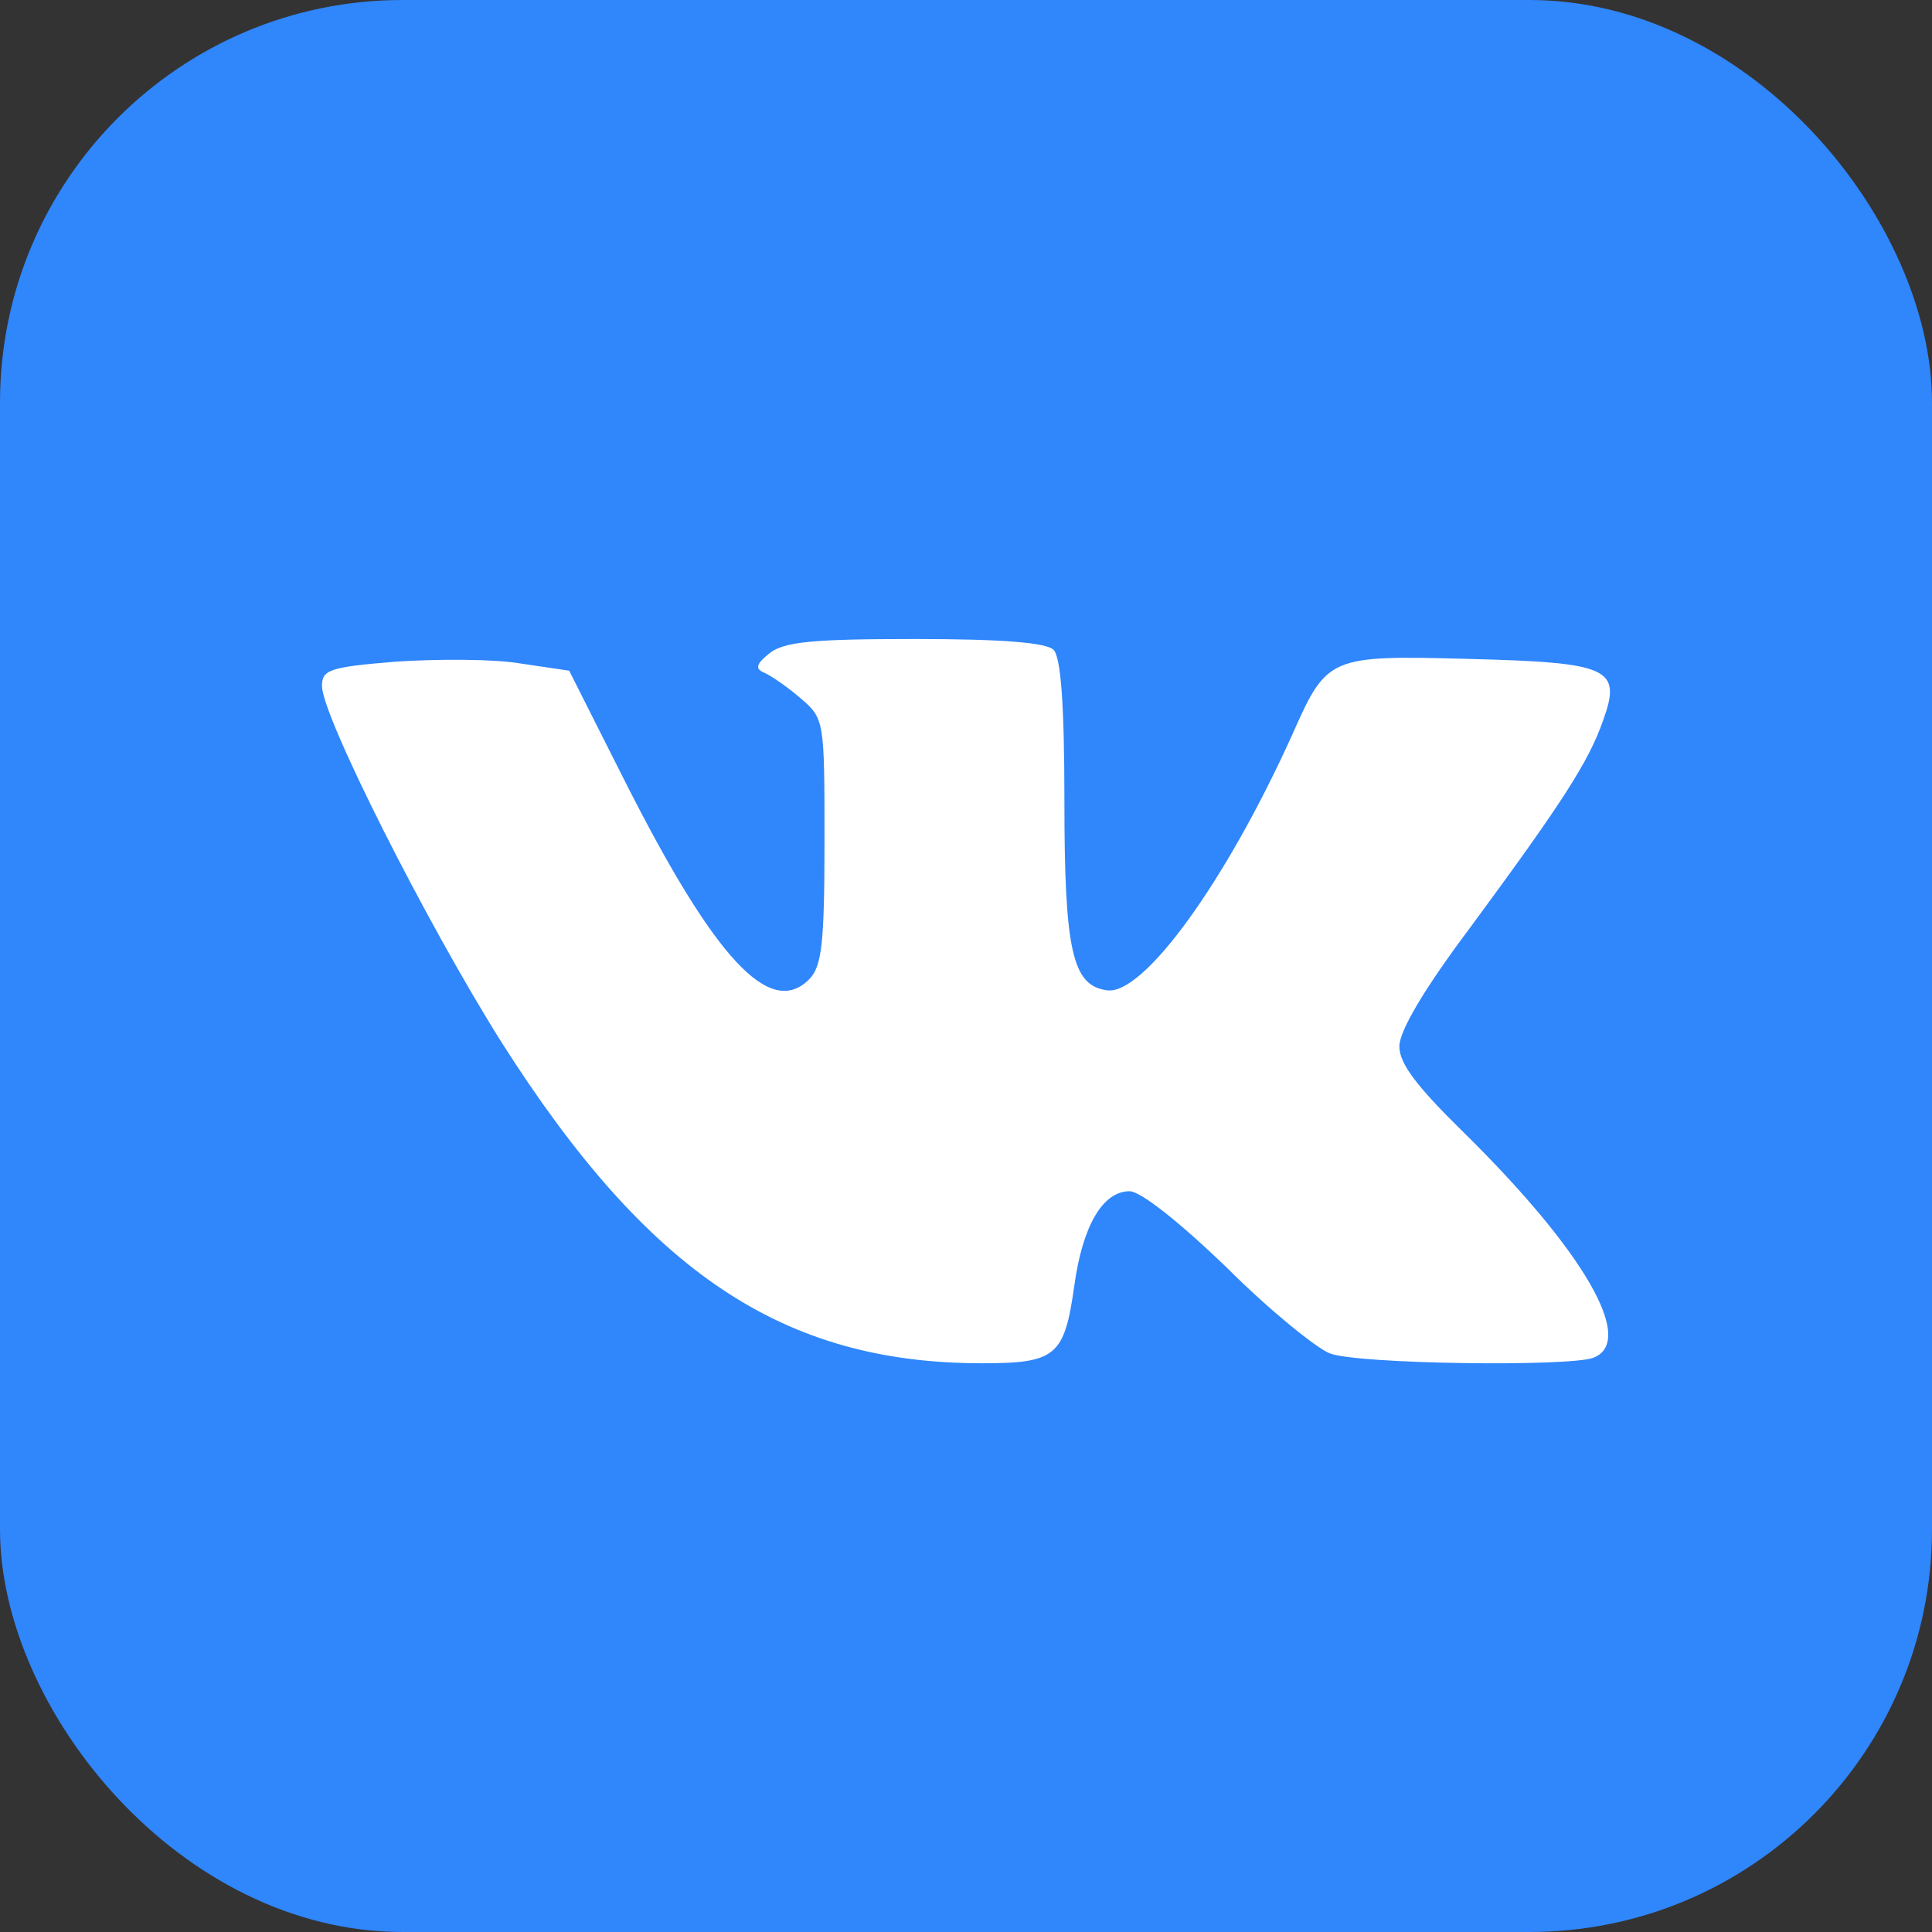
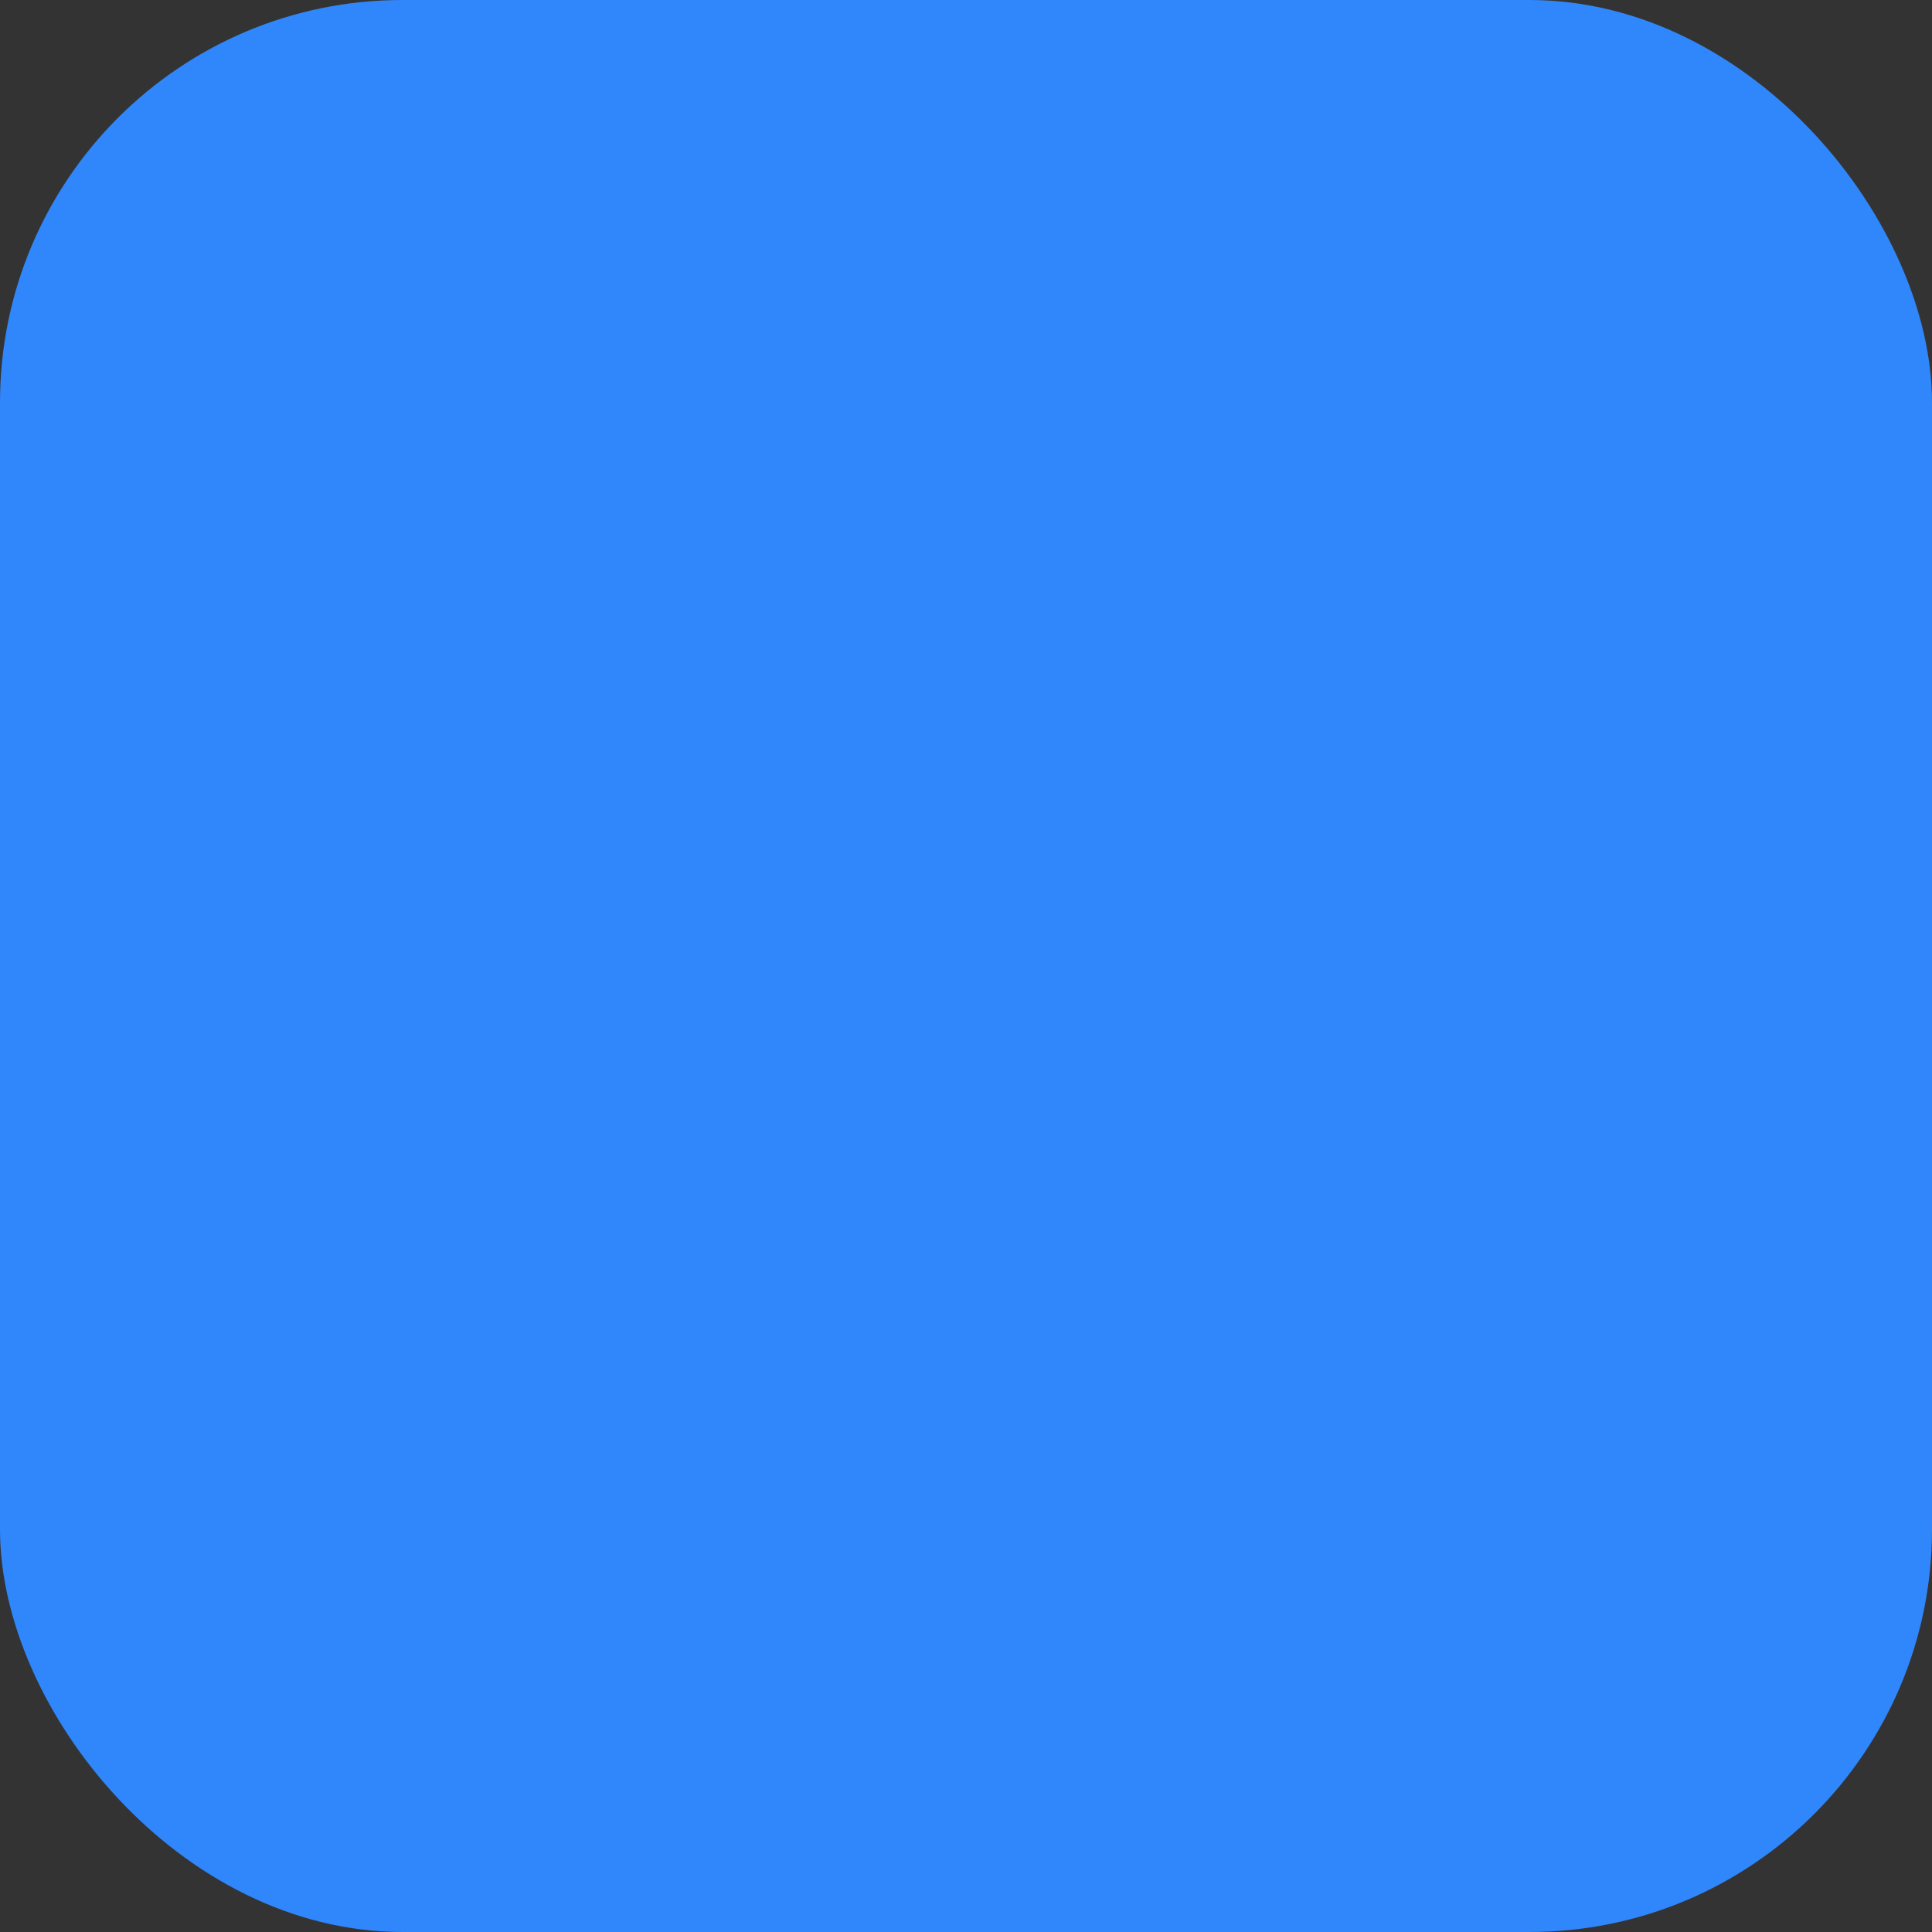
<svg xmlns="http://www.w3.org/2000/svg" width="48" height="48" viewBox="0 0 48 48" fill="none">
  <rect x="0" y="0" width="48" height="48" fill="#333333" stroke="none" />
  <rect width="48" height="48" rx="10" fill="#3086FB" />
-   <path d="M19.112 16.235C18.797 16.483 18.752 16.618 18.977 16.708C19.134 16.775 19.539 17.045 19.877 17.337C20.484 17.855 20.484 17.877 20.484 20.914C20.484 23.456 20.416 24.018 20.101 24.333C19.134 25.3 17.762 23.838 15.513 19.384L14.141 16.663L12.926 16.483C12.251 16.37 10.879 16.37 9.844 16.438C8.18 16.573 8 16.64 8 17.045C8 17.787 10.587 22.916 12.454 25.885C16.098 31.621 19.449 33.87 24.398 33.87C26.242 33.87 26.445 33.69 26.692 31.936C26.894 30.474 27.389 29.596 28.064 29.596C28.334 29.596 29.279 30.339 30.471 31.486C31.528 32.543 32.698 33.488 33.035 33.623C33.71 33.893 38.973 33.96 39.581 33.735C40.66 33.33 39.356 31.081 36.364 28.134C35.194 26.987 34.767 26.425 34.767 25.997C34.767 25.615 35.374 24.58 36.522 23.051C38.793 19.969 39.468 18.935 39.828 17.9C40.3 16.595 39.986 16.46 36.477 16.37C33.035 16.28 32.968 16.303 32.113 18.237C30.448 21.926 28.401 24.738 27.502 24.603C26.647 24.49 26.445 23.636 26.445 19.902C26.445 17.495 26.355 16.325 26.175 16.145C25.995 15.965 24.892 15.876 22.733 15.876C20.191 15.876 19.472 15.943 19.112 16.235Z" fill="white" />
</svg>